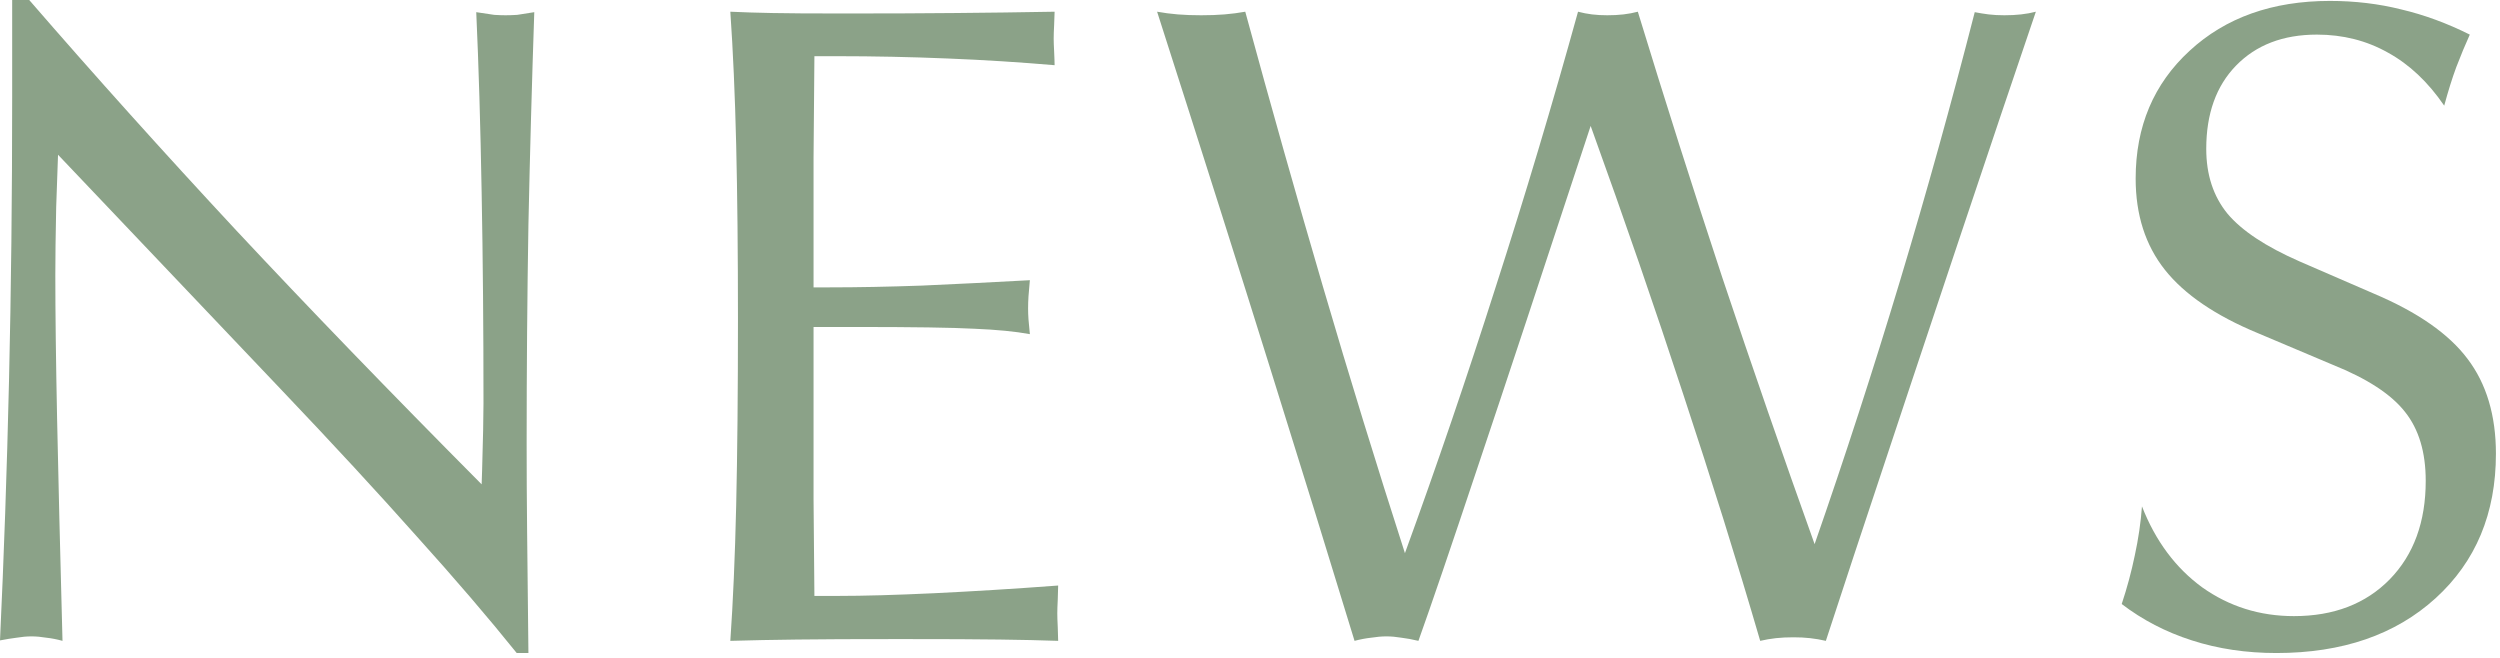
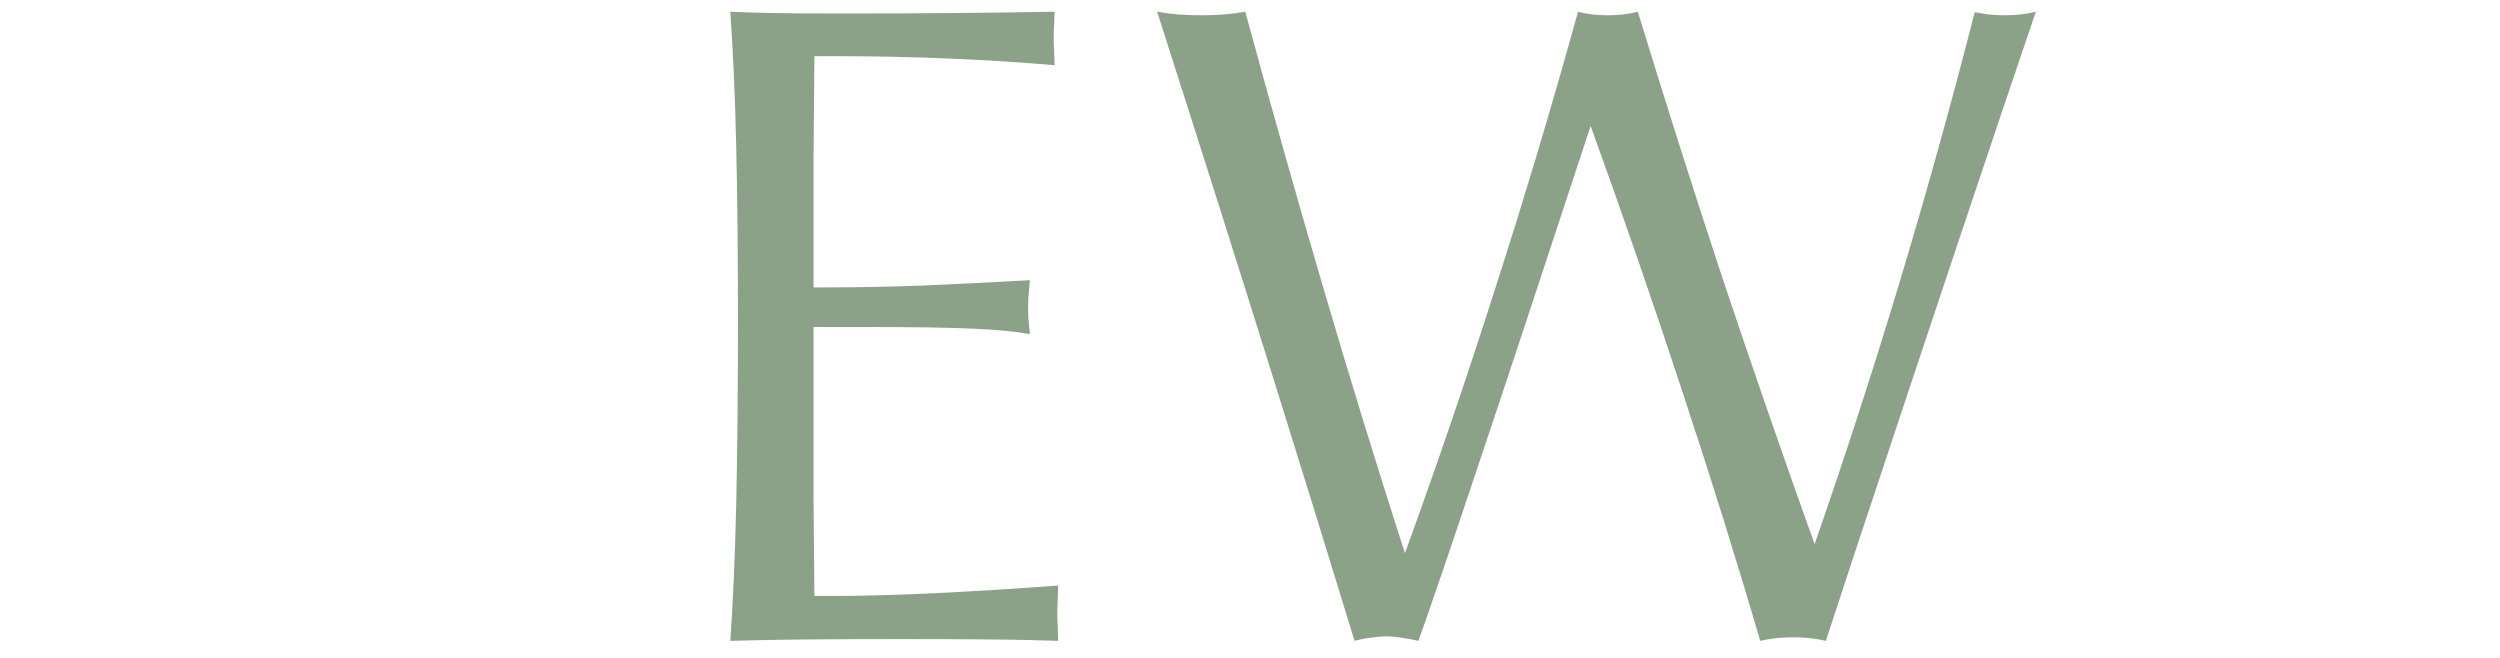
<svg xmlns="http://www.w3.org/2000/svg" width="38" height="10" viewBox="0 0 38 10" fill="none">
-   <path d="M32.25 9.181C32.332 8.935 32.398 8.688 32.449 8.442C32.503 8.192 32.54 7.943 32.558 7.697C32.763 8.221 33.068 8.632 33.474 8.928C33.884 9.219 34.349 9.365 34.868 9.365C35.474 9.365 35.96 9.178 36.325 8.805C36.689 8.431 36.871 7.932 36.871 7.308C36.871 6.875 36.767 6.526 36.557 6.262C36.347 5.993 35.98 5.754 35.456 5.544L34.322 5.065C33.674 4.797 33.203 4.475 32.907 4.102C32.61 3.728 32.462 3.265 32.462 2.714C32.462 1.921 32.736 1.274 33.282 0.772C33.829 0.267 34.54 0.014 35.415 0.014C35.794 0.014 36.156 0.057 36.502 0.144C36.849 0.226 37.195 0.353 37.541 0.526C37.473 0.677 37.404 0.841 37.336 1.019C37.272 1.192 37.211 1.388 37.152 1.606C36.906 1.246 36.621 0.978 36.297 0.8C35.974 0.618 35.614 0.526 35.217 0.526C34.702 0.526 34.292 0.684 33.987 0.998C33.686 1.308 33.535 1.729 33.535 2.263C33.535 2.655 33.642 2.983 33.857 3.247C34.075 3.507 34.44 3.748 34.95 3.972L36.085 4.464C36.751 4.746 37.224 5.077 37.507 5.455C37.794 5.833 37.938 6.314 37.938 6.897C37.938 7.804 37.632 8.536 37.022 9.092C36.411 9.648 35.604 9.926 34.602 9.926C34.142 9.926 33.713 9.862 33.317 9.734C32.92 9.607 32.565 9.422 32.25 9.181Z" fill="#8BA288" />
  <path d="M20.589 9.741C20.211 8.502 19.789 7.139 19.324 5.653C18.859 4.163 18.281 2.338 17.588 0.178C17.688 0.196 17.793 0.21 17.902 0.219C18.012 0.228 18.13 0.232 18.258 0.232C18.385 0.232 18.504 0.228 18.613 0.219C18.723 0.21 18.828 0.196 18.928 0.178C19.315 1.6 19.709 2.994 20.11 4.361C20.511 5.729 20.926 7.077 21.355 8.408C21.838 7.082 22.298 5.733 22.735 4.361C23.177 2.99 23.594 1.595 23.986 0.178C24.055 0.196 24.125 0.21 24.198 0.219C24.271 0.228 24.349 0.232 24.431 0.232C24.517 0.232 24.599 0.228 24.677 0.219C24.754 0.21 24.827 0.196 24.895 0.178C25.306 1.522 25.734 2.871 26.181 4.225C26.632 5.574 27.099 6.923 27.582 8.271C28.042 6.95 28.475 5.615 28.881 4.266C29.287 2.917 29.665 1.556 30.016 0.185C30.084 0.198 30.155 0.21 30.227 0.219C30.3 0.228 30.38 0.232 30.467 0.232C30.558 0.232 30.642 0.228 30.72 0.219C30.802 0.21 30.877 0.196 30.945 0.178C30.307 2.051 29.387 4.801 28.184 8.429L27.753 9.741C27.675 9.723 27.596 9.709 27.514 9.7C27.436 9.691 27.352 9.687 27.261 9.687C27.165 9.687 27.076 9.691 26.994 9.7C26.912 9.709 26.832 9.723 26.755 9.741C26.404 8.538 26.014 7.289 25.586 5.995C25.162 4.701 24.693 3.34 24.178 1.914C23.449 4.133 22.877 5.861 22.462 7.096C22.052 8.326 21.751 9.208 21.56 9.741C21.464 9.718 21.377 9.702 21.3 9.693C21.222 9.68 21.147 9.673 21.074 9.673C21.001 9.673 20.924 9.68 20.842 9.693C20.76 9.702 20.675 9.718 20.589 9.741Z" fill="#8BA288" />
  <path d="M11.101 9.741C11.142 9.153 11.172 8.467 11.19 7.684C11.208 6.895 11.217 5.952 11.217 4.854C11.217 3.842 11.208 2.958 11.19 2.201C11.172 1.445 11.142 0.77 11.101 0.178C11.297 0.187 11.509 0.194 11.737 0.198C11.969 0.203 12.332 0.205 12.824 0.205C13.462 0.205 14.027 0.203 14.519 0.198C15.016 0.194 15.519 0.187 16.03 0.178C16.03 0.219 16.027 0.285 16.023 0.376C16.018 0.467 16.016 0.538 16.016 0.588C16.016 0.629 16.018 0.695 16.023 0.786C16.027 0.877 16.03 0.946 16.03 0.991C15.501 0.946 14.959 0.911 14.403 0.889C13.847 0.866 13.284 0.854 12.714 0.854H12.379C12.375 1.397 12.37 1.914 12.366 2.406C12.366 2.898 12.366 3.366 12.366 3.808V4.368H12.612C13.036 4.368 13.503 4.359 14.013 4.341C14.528 4.318 15.075 4.291 15.654 4.259C15.645 4.359 15.638 4.441 15.633 4.505C15.629 4.569 15.627 4.63 15.627 4.689C15.627 4.74 15.629 4.794 15.633 4.854C15.638 4.913 15.645 4.988 15.654 5.079C15.431 5.038 15.15 5.011 14.813 4.997C14.48 4.979 13.879 4.97 13.008 4.97H12.366V5.64C12.366 6.437 12.366 7.087 12.366 7.588C12.37 8.085 12.375 8.575 12.379 9.058H12.728C13.129 9.058 13.619 9.044 14.198 9.017C14.777 8.989 15.405 8.951 16.084 8.9C16.084 8.946 16.082 9.017 16.078 9.112C16.073 9.203 16.071 9.274 16.071 9.324C16.071 9.37 16.073 9.44 16.078 9.536C16.082 9.627 16.084 9.696 16.084 9.741C15.82 9.732 15.524 9.725 15.196 9.721C14.872 9.716 14.371 9.714 13.692 9.714C12.999 9.714 12.473 9.716 12.113 9.721C11.753 9.725 11.415 9.732 11.101 9.741Z" fill="#8BA288" />
-   <path d="M0 9.734C0.059 8.477 0.105 7.162 0.137 5.79C0.169 4.414 0.185 2.978 0.185 1.483V0H0.444C1.447 1.158 2.495 2.324 3.589 3.5C4.683 4.671 5.927 5.959 7.321 7.362C7.321 7.317 7.324 7.246 7.328 7.15C7.342 6.672 7.349 6.332 7.349 6.132C7.349 5.006 7.34 3.938 7.321 2.926C7.303 1.91 7.276 0.996 7.239 0.185C7.362 0.203 7.453 0.216 7.513 0.226C7.577 0.23 7.633 0.232 7.684 0.232C7.738 0.232 7.798 0.23 7.861 0.226C7.925 0.216 8.012 0.203 8.121 0.185C8.085 1.251 8.055 2.329 8.032 3.418C8.014 4.503 8.005 5.612 8.005 6.747C8.005 7.157 8.007 7.597 8.012 8.066C8.016 8.536 8.023 9.156 8.032 9.926H7.854C7.426 9.393 6.918 8.8 6.33 8.148C5.747 7.492 5.061 6.749 4.272 5.92L0.882 2.352C0.877 2.456 0.868 2.723 0.854 3.151C0.845 3.58 0.841 3.924 0.841 4.184C0.841 4.753 0.85 5.482 0.868 6.371C0.886 7.255 0.914 8.379 0.95 9.741C0.868 9.718 0.786 9.702 0.704 9.693C0.627 9.68 0.551 9.673 0.479 9.673C0.406 9.673 0.33 9.68 0.253 9.693C0.18 9.702 0.096 9.716 0 9.734Z" fill="#8BA288" />
</svg>